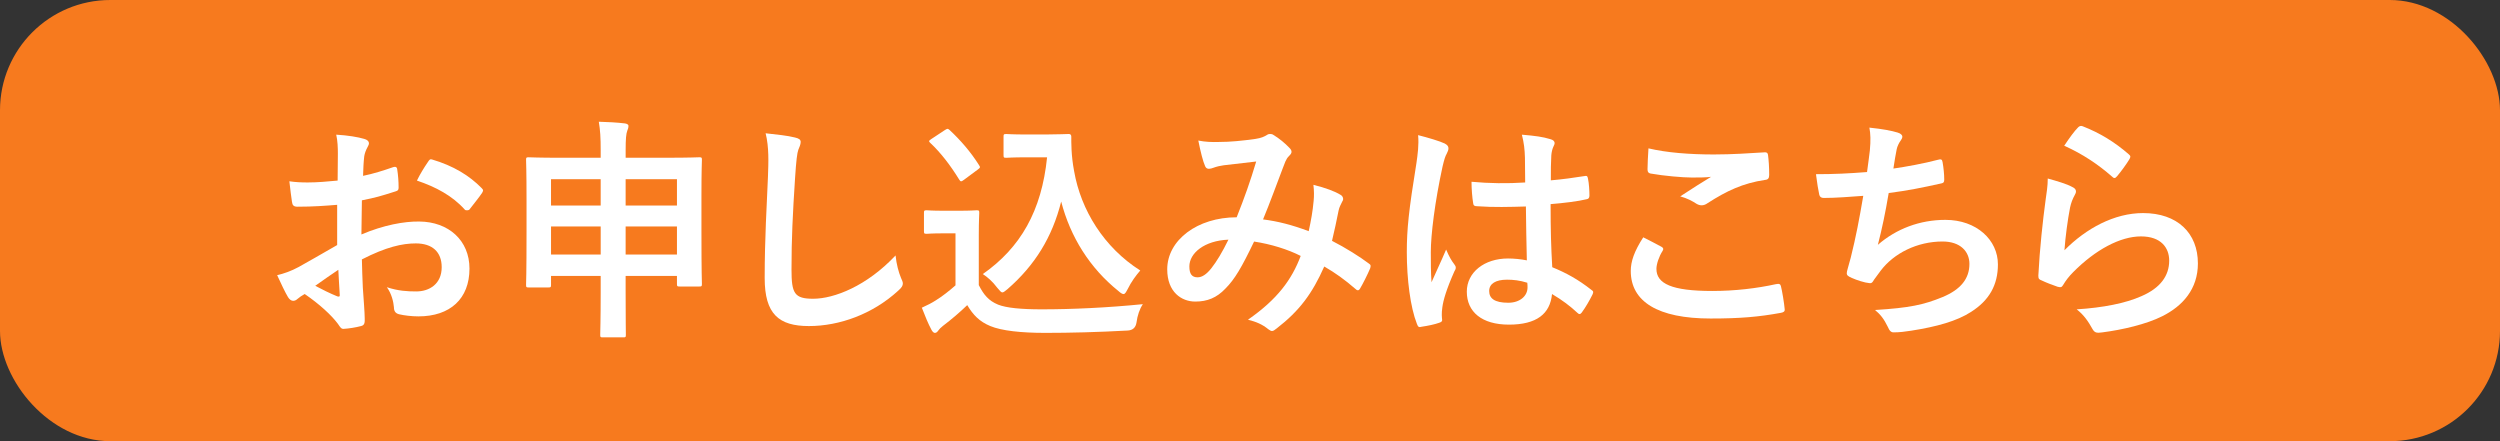
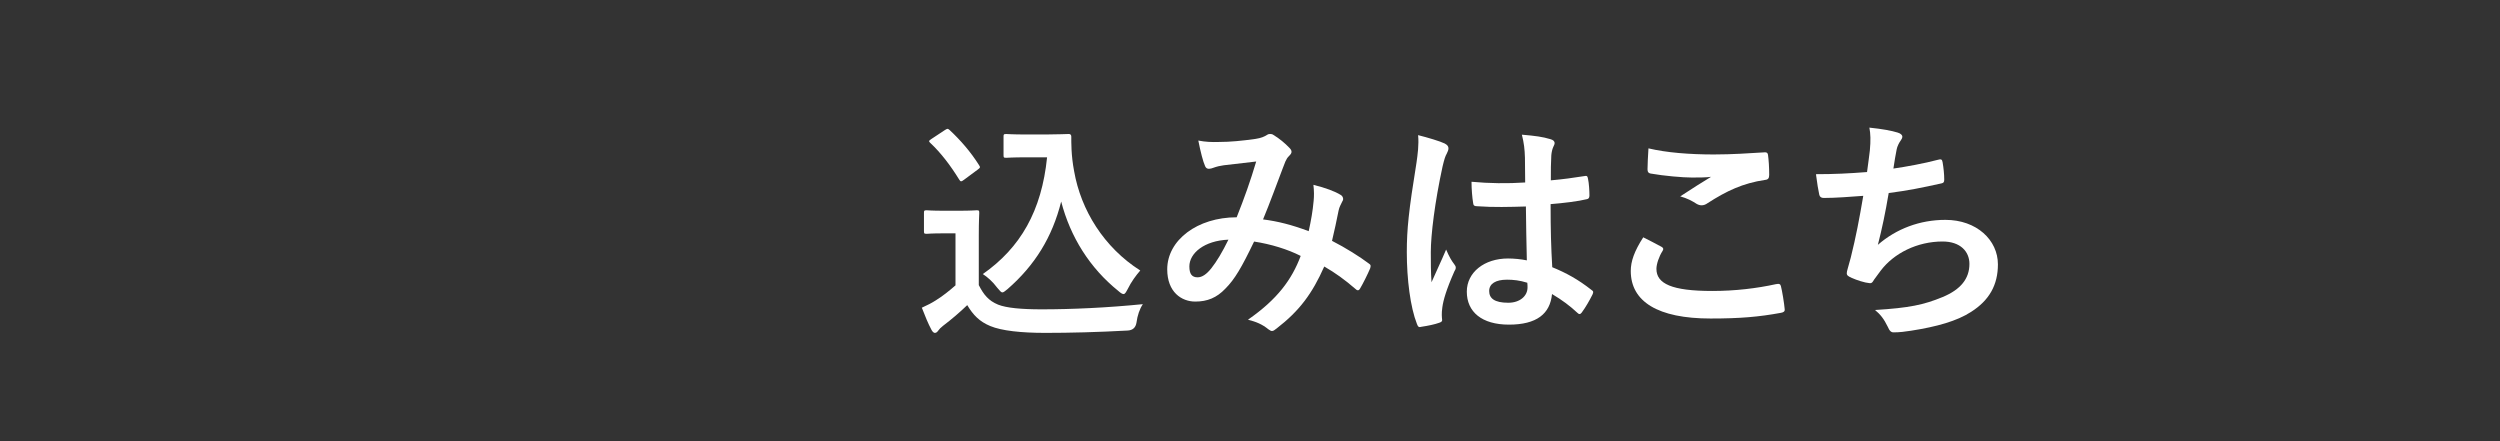
<svg xmlns="http://www.w3.org/2000/svg" id="_レイヤー_2" data-name="レイヤー 2" viewBox="0 0 170 30">
  <rect x="0" y="0" width="170" height="30" fill="#333333" stroke="none" />
  <defs>
    <style>
      .cls-1 {
        fill: #f77a1e;
      }

      .cls-1, .cls-2 {
        stroke-width: 0px;
      }

      .cls-2 {
        fill: #fff;
      }
    </style>
  </defs>
  <g id="text">
-     <rect class="cls-1" width="170" height="30" rx="7.5" ry="7.5" />
    <g>
-       <path class="cls-2" d="M22.926,13.928c-.8.064-1.617.128-2.689.128-.272,0-.353-.096-.384-.336-.048-.304-.112-.833-.176-1.393.417.064.833.08,1.249.08.672,0,1.361-.064,2.033-.128,0-.528.016-1.137.016-1.825,0-.417-.016-.88-.112-1.297.8.048,1.473.16,1.905.288.192.048.32.16.32.304,0,.064-.032.144-.096.256-.112.208-.192.416-.224.624-.048.416-.064.816-.08,1.329.704-.144,1.36-.352,2.049-.592.144-.048.256-.016.272.144.064.4.096.833.096,1.249,0,.16-.048.208-.208.256-1.057.336-1.329.416-2.289.608-.016.769-.016,1.553-.032,2.321,1.505-.641,2.913-.896,3.938-.88,1.985.016,3.41,1.28,3.41,3.201,0,2.049-1.312,3.249-3.474,3.249-.464,0-.976-.064-1.312-.144-.256-.064-.352-.224-.352-.48-.032-.352-.144-.896-.48-1.36.768.256,1.408.288,2,.288.896,0,1.729-.512,1.729-1.649,0-1.041-.641-1.617-1.761-1.617-.913,0-2.017.24-3.666,1.088.016.672.032,1.217.064,1.921.048.704.128,1.713.128,2.081,0,.224.032.464-.24.528-.352.096-.864.176-1.184.192-.176.016-.24-.112-.384-.32-.432-.592-1.265-1.36-2.273-2.049-.176.096-.368.224-.512.352-.08.08-.192.112-.272.112-.128,0-.256-.096-.353-.256-.176-.288-.496-.96-.736-1.488.416-.096.944-.272,1.472-.561.688-.384,1.441-.816,2.609-1.488v-2.737ZM21.437,19.435c.448.24.993.512,1.505.72.128.032.176.016.16-.128-.032-.417-.064-1.153-.096-1.681-.448.304-.993.672-1.569,1.088ZM29.088,11.031c.112-.176.16-.224.272-.192,1.473.432,2.561,1.104,3.393,1.953.064.064.096.112.096.16,0,.048-.032.096-.064.16-.208.32-.624.816-.864,1.137-.048.064-.272.08-.32,0-.848-.944-1.969-1.537-3.249-1.969.208-.432.464-.849.736-1.249Z" />
-       <path class="cls-2" d="M40.847,10.231c0-.88-.032-1.377-.128-1.953.608.016,1.217.048,1.761.112.144.016.256.08.256.16,0,.128-.032.224-.08.336-.08.208-.112.56-.112,1.312v.528h2.817c1.553,0,2.097-.032,2.193-.032.16,0,.176.016.176.176,0,.096-.032.688-.032,2.465v2.337c0,2.978.032,3.538.032,3.634,0,.16-.016.176-.176.176h-1.345c-.16,0-.176-.016-.176-.176v-.544h-3.49v1.041c0,1.905.016,2.881.016,2.961,0,.16-.016.176-.16.176h-1.424c-.144,0-.16-.016-.16-.176,0-.096.032-1.056.032-2.945v-1.057h-3.377v.608c0,.16-.016.176-.176.176h-1.345c-.16,0-.176-.016-.176-.176,0-.096.032-.656.032-3.649v-2.081c0-2.081-.032-2.657-.032-2.769,0-.16.016-.176.176-.176.112,0,.656.032,2.193.032h2.705v-.496ZM37.469,13.976h3.377v-1.792h-3.377v1.792ZM40.847,17.306v-1.905h-3.377v1.905h3.377ZM42.543,12.184v1.792h3.49v-1.792h-3.49ZM46.033,17.306v-1.905h-3.49v1.905h3.49Z" />
-       <path class="cls-2" d="M54.062,9.351c.272.064.384.144.384.304,0,.176-.096.368-.16.528-.08.224-.144.72-.224,1.953-.16,2.465-.24,4.098-.24,6.194,0,1.617.192,1.985,1.472,1.985,1.425,0,3.65-.864,5.603-2.945.064.608.208,1.137.368,1.521.08.176.128.288.128.384,0,.144-.064.272-.32.496-1.729,1.585-3.985,2.401-6.066,2.401-2.049,0-3.009-.816-3.009-3.265,0-2.689.145-4.994.224-6.915.032-.945.08-1.969-.16-2.929.736.08,1.504.16,2,.288Z" />
      <path class="cls-2" d="M66.558,19.387c.336.656.656,1.056,1.312,1.328.56.224,1.568.32,2.961.32,2.065,0,4.498-.112,6.883-.352-.224.336-.368.768-.432,1.249q-.08.512-.592.544c-2.033.112-3.938.16-5.602.16-1.649,0-2.978-.144-3.746-.464-.736-.304-1.168-.752-1.569-1.424-.496.48-1.056.96-1.648,1.409-.16.128-.256.224-.32.32-.08.112-.144.16-.24.16-.064,0-.16-.08-.224-.208-.224-.416-.432-.928-.656-1.505.417-.192.641-.304.945-.496.464-.288.928-.656,1.344-1.024v-3.537h-.784c-.864,0-1.088.032-1.168.032-.176,0-.192-.016-.192-.192v-1.232c0-.16.016-.176.192-.176.08,0,.304.032,1.168.032h1.024c.848,0,1.104-.032,1.2-.032.16,0,.176.016.176.176,0,.096-.032.544-.032,1.521v3.394ZM65.565,12.216c-.112.08-.16.112-.208.112s-.08-.032-.128-.112c-.592-.96-1.249-1.825-1.969-2.497-.128-.112-.096-.16.08-.272l.896-.592c.176-.112.208-.128.336-.016.736.688,1.424,1.473,2,2.385.096.144.096.176-.08.304l-.928.688ZM71.231,9.143c.736,0,1.249-.032,1.457-.032.112,0,.16.08.16.176,0,.368-.016,1.264.192,2.353.464,2.657,2.033,5.186,4.498,6.755-.272.304-.624.784-.848,1.249-.128.24-.192.352-.288.352-.08,0-.192-.064-.352-.208-1.953-1.569-3.266-3.682-3.89-6.083-.608,2.433-1.793,4.338-3.649,5.955-.176.144-.272.224-.352.224s-.16-.096-.336-.304c-.336-.448-.672-.736-.992-.944,2.561-1.793,4.001-4.29,4.37-7.939h-1.393c-.992,0-1.28.032-1.376.032-.176,0-.192-.016-.192-.192v-1.248c0-.16.016-.176.192-.176.096,0,.384.032,1.376.032h1.425Z" />
      <path class="cls-2" d="M89.328,13.656c.032-.352.032-.656-.016-1.088.833.208,1.473.448,1.857.688.144.08.224.288.112.432-.096.208-.208.384-.256.625-.128.672-.288,1.376-.448,2.065.913.464,1.905,1.088,2.497,1.537.16.096.144.176.096.336-.16.384-.497,1.057-.688,1.376-.048.08-.096.112-.144.112-.064,0-.128-.048-.192-.112-.705-.608-1.345-1.072-2.097-1.504-.816,1.841-1.681,3.009-3.233,4.209-.144.112-.224.176-.32.176-.064,0-.128-.032-.24-.112-.432-.352-.833-.512-1.393-.656,2.001-1.393,2.977-2.721,3.585-4.337-.88-.448-2.017-.8-3.169-.977-.848,1.761-1.312,2.561-1.953,3.201-.592.625-1.232.88-2.049.88-.928,0-1.905-.64-1.905-2.193,0-1.985,2.049-3.538,4.722-3.538.528-1.328.928-2.449,1.328-3.793-.88.096-1.681.192-2.208.256-.224.032-.464.08-.721.176-.08.032-.192.064-.288.064-.128,0-.208-.064-.256-.176-.144-.32-.304-.944-.464-1.745.48.096.929.112,1.409.096.769,0,1.569-.08,2.481-.208.4-.064.576-.144.784-.272.064-.048.144-.064.208-.064.08,0,.16.016.224.064.4.24.785.56,1.089.88.096.096.144.176.144.272,0,.096-.064.176-.16.272-.24.224-.304.528-.432.832-.417,1.088-.864,2.337-1.345,3.49,1.008.128,1.953.368,3.105.8.16-.736.272-1.345.336-2.065ZM80.877,18.122c0,.512.176.736.56.736.304,0,.608-.208.928-.608.368-.464.752-1.104,1.168-1.953-1.632.064-2.657.912-2.657,1.825Z" />
      <path class="cls-2" d="M98.255,9.767c.176.096.24.192.24.32,0,.112-.048.224-.112.352-.112.192-.176.416-.288.88-.528,2.417-.8,4.658-.8,5.826,0,.64,0,1.376.048,2.049.32-.736.656-1.424.993-2.225.224.512.352.736.56,1.008.064.08.096.144.096.224s-.032.16-.096.256c-.56,1.265-.752,1.969-.816,2.433-.064.448-.032.688-.016.848.016.112-.048.16-.192.208-.304.112-.769.208-1.201.272-.176.048-.24.032-.32-.192-.448-1.136-.688-3.041-.688-4.882,0-1.537.128-2.817.656-6.066.08-.56.176-1.249.112-1.889.64.16,1.504.416,1.825.576ZM103.761,14.041c-1.088.032-2.208.064-3.297-.016-.208,0-.272-.048-.289-.208-.064-.384-.112-.96-.112-1.457,1.201.112,2.449.128,3.649.048,0-.576-.016-1.088-.016-1.681-.016-.576-.064-.993-.208-1.569.928.08,1.409.144,1.937.304.176.048.288.128.288.272,0,.08-.032.128-.096.272s-.112.352-.128.56c-.032.544-.032.96-.032,1.697.752-.064,1.585-.176,2.273-.288.192-.048.224.016.256.192.064.288.096.8.096,1.137,0,.144-.064.224-.176.24-.576.144-1.633.272-2.465.336,0,1.792.032,2.913.112,4.29.944.384,1.761.833,2.657,1.537.144.096.16.144.08.32-.208.416-.464.864-.736,1.232-.048.064-.096.096-.144.096-.048,0-.096-.032-.144-.08-.497-.464-1.024-.864-1.729-1.281-.128,1.345-1.041,2.081-2.929,2.081-1.841,0-2.865-.864-2.865-2.241,0-1.312,1.185-2.257,2.801-2.257.416,0,.896.048,1.281.128-.032-1.232-.048-2.401-.064-3.665ZM102.464,19.019c-.752,0-1.2.272-1.2.768s.352.8,1.296.8c.8,0,1.312-.464,1.312-1.041,0-.112,0-.192-.016-.32-.512-.16-.944-.208-1.393-.208Z" />
      <path class="cls-2" d="M112.974,16.777c.144.08.16.16.08.288-.24.368-.417.896-.417,1.217,0,1.008,1.041,1.504,3.794,1.504,1.552,0,3.025-.176,4.337-.464.224-.048.304,0,.336.144.08.304.224,1.168.256,1.569.016.144-.08.208-.272.24-1.489.272-2.737.384-4.77.384-3.585,0-5.426-1.152-5.426-3.233,0-.656.24-1.345.849-2.289.416.208.816.416,1.232.64ZM116.591,10.503c1.168,0,2.369-.08,3.394-.144.16-.016.224.048.24.176.048.368.08.816.08,1.361,0,.224-.08.32-.272.336-1.521.224-2.625.752-3.921,1.585-.128.096-.272.144-.4.144-.112,0-.224-.032-.336-.096-.32-.208-.656-.384-1.121-.512.833-.544,1.537-.992,2.097-1.329-.352.048-.849.048-1.312.048-.608,0-1.905-.112-2.801-.272-.144-.032-.208-.096-.208-.288,0-.384.032-.848.064-1.424,1.216.288,2.753.416,4.498.416Z" />
      <path class="cls-2" d="M127.15,10.231c.064-.705.048-1.121-.032-1.553.912.096,1.504.208,1.921.336.208.064.32.16.32.288,0,.08-.064.192-.112.256-.112.144-.24.416-.272.592-.08.432-.144.752-.224,1.312.8-.112,2.113-.352,3.009-.592.224-.064.304-.048.336.16.064.368.112.8.112,1.185,0,.176-.048.224-.192.256-1.376.304-2.241.48-3.585.656-.224,1.329-.448,2.401-.736,3.521,1.249-1.088,2.849-1.697,4.594-1.697,2.129,0,3.569,1.376,3.569,3.025,0,1.409-.592,2.449-1.825,3.233-.96.624-2.337,1.008-4.082,1.28-.4.064-.784.112-1.185.112-.16,0-.272-.08-.4-.384-.256-.528-.496-.833-.864-1.137,2.337-.144,3.313-.352,4.594-.88,1.232-.512,1.825-1.249,1.825-2.257,0-.832-.608-1.521-1.825-1.521-1.729,0-3.313.8-4.21,1.985-.144.208-.304.4-.448.608-.112.192-.16.256-.304.24-.352-.032-.88-.208-1.201-.352-.256-.112-.352-.176-.352-.32,0-.064.016-.176.064-.32.08-.272.144-.512.208-.752.352-1.409.576-2.593.849-4.194-.865.064-1.873.144-2.689.144-.176,0-.272-.08-.304-.224-.048-.192-.16-.865-.224-1.393,1.249,0,2.241-.048,3.473-.145.08-.56.144-1.088.192-1.472Z" />
-       <path class="cls-2" d="M140.91,12.712c.176.08.256.176.256.304,0,.08-.032.16-.08.24-.144.256-.256.544-.32.849-.16.816-.32,2-.384,2.913,1.473-1.489,3.394-2.529,5.346-2.529,2.337,0,3.729,1.361,3.729,3.426,0,1.745-1.041,2.897-2.417,3.585-1.072.544-2.721.928-4.098,1.104-.352.048-.496.032-.64-.208-.304-.544-.592-.976-1.088-1.36,1.792-.112,3.329-.416,4.402-.896,1.296-.56,1.889-1.393,1.889-2.417,0-.864-.544-1.648-1.921-1.648-1.409,0-3.105.912-4.61,2.433-.288.288-.496.56-.688.88-.096.16-.16.16-.368.112-.368-.128-.752-.272-1.088-.432-.16-.064-.224-.096-.224-.32.096-1.856.304-3.746.497-5.17.064-.48.144-.896.144-1.44.624.176,1.296.368,1.665.576ZM141.31,8.662c.08-.08.176-.128.304-.08,1.185.464,2.177,1.072,3.137,1.905.08.064.112.112.112.176,0,.048-.032.112-.08.192-.208.336-.544.8-.816,1.121-.064.08-.128.128-.176.128-.064,0-.112-.032-.192-.112-.896-.785-1.969-1.521-3.233-2.081.384-.576.688-.992.944-1.249Z" />
    </g>
  </g>
</svg>